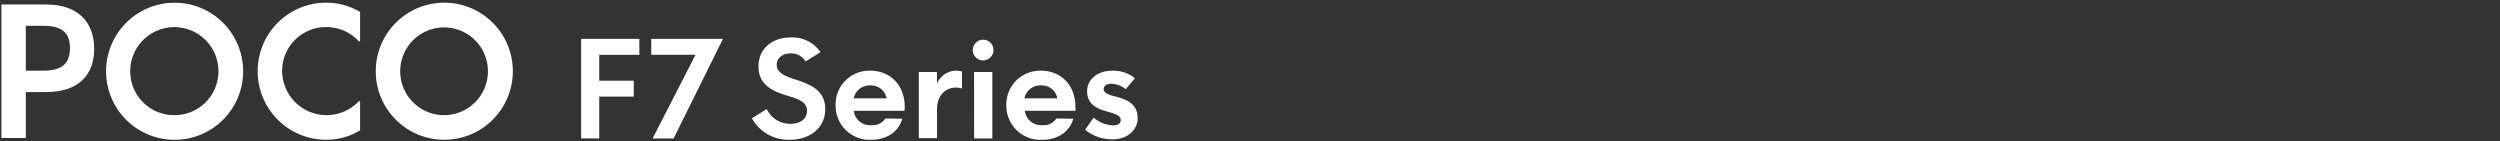
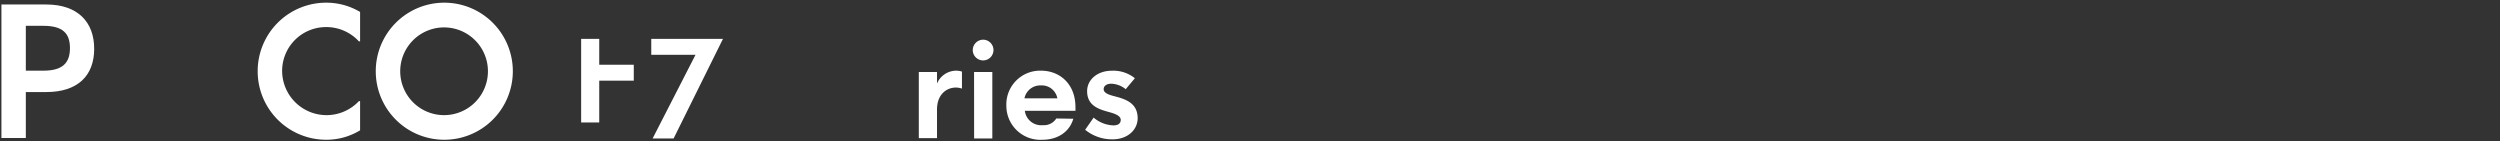
<svg xmlns="http://www.w3.org/2000/svg" width="456" height="25.8" viewBox="0 0 456 25.8">
  <rect x="0" y="0" width="456" height="25.8" fill="#333333" stroke="none" />
  <path d="M.26.82H8.44C14.16.82,17.18,4,17.18,8.9s-3,7.89-8.74,7.89H4.71v8.38H.26ZM7.92,12.89c3.51,0,4.84-1.42,4.84-4.12S11.43,4.71,7.92,4.71H4.71v8.18Z" style="fill:#fff" />
-   <path d="M19.35,13a12.5,12.5,0,1,1,12.5,12.5A12.49,12.49,0,0,1,19.35,13Zm12.5,8a8,8,0,0,0,8-8,8.05,8.05,0,1,0-16.1,0A8,8,0,0,0,31.85,21Z" style="fill:#fff" />
  <path d="M47,13A12.49,12.49,0,0,1,59.48.49a12,12,0,0,1,6.2,1.69V7.54h-.22a8.06,8.06,0,0,0-6-2.6,8,8,0,0,0-8,8.05,8.1,8.1,0,0,0,14,5.46h.22v5.32a11.78,11.78,0,0,1-6.2,1.72A12.49,12.49,0,0,1,47,13Z" style="fill:#fff" />
  <path d="M68.54,13A12.5,12.5,0,1,1,81,25.49,12.49,12.49,0,0,1,68.54,13ZM81,21a8,8,0,0,0,8-8A8,8,0,1,0,73,13,8,8,0,0,0,81,21Z" style="fill:#fff" />
-   <path d="M106,7.09h10.62V10H109.3v4.72h6.3v2.9h-6.3v7.63H106Z" style="fill:#fff" />
+   <path d="M106,7.09h10.62H109.3v4.72h6.3v2.9h-6.3v7.63H106Z" style="fill:#fff" />
  <path d="M126.86,10h-8.07V7.09h13.08l-9,18.16h-3.83Z" style="fill:#fff" />
-   <path d="M137.15,21.57l2.71-1.68a4.68,4.68,0,0,0,4.34,2.69c2,0,3-1.09,3-2.37,0-1.62-1.5-2.11-3.54-2.74-2.64-.8-5.31-1.94-5.31-5.33s2.62-5.31,5.89-5.31a6.14,6.14,0,0,1,5.41,2.69l-2.72,1.7a3,3,0,0,0-2.71-1.48c-1.41,0-2.55.78-2.55,2.08s1.19,1.94,3.06,2.57c2.83.9,5.79,1.92,5.79,5.53,0,3.44-2.84,5.57-6.42,5.57A7.58,7.58,0,0,1,137.15,21.57Z" style="fill:#fff" />
-   <path d="M152.41,19.29a6.16,6.16,0,0,1,6.3-6.4c3.57,0,6.31,2.54,6.31,6.62a6,6,0,0,1-.05.7h-9.24a3,3,0,0,0,3.3,2.62,2.68,2.68,0,0,0,2.45-1.22l3.1.05c-.68,2.38-2.84,3.83-5.62,3.83A6.21,6.21,0,0,1,152.41,19.29Zm9.31-1.36a2.89,2.89,0,0,0-3-2.35,2.94,2.94,0,0,0-3,2.35Z" style="fill:#fff" />
  <path d="M167.59,13.13h3.32v2.11a3.83,3.83,0,0,1,3.41-2.35,3.42,3.42,0,0,1,1.14.17v3.1a3.4,3.4,0,0,0-1.11-.19c-1.7,0-3.44,1.26-3.44,4v5.23h-3.32Z" style="fill:#fff" />
  <path d="M179.32,7.24a1.89,1.89,0,1,1-1.89,1.89A1.91,1.91,0,0,1,179.32,7.24Zm-1.65,5.89H181V25.25h-3.32Z" style="fill:#fff" />
  <path d="M183.56,19.29a6.16,6.16,0,0,1,6.3-6.4c3.56,0,6.3,2.54,6.3,6.62a6,6,0,0,1,0,.7h-9.23a3,3,0,0,0,3.29,2.62,2.67,2.67,0,0,0,2.45-1.22l3.1.05c-.68,2.38-2.83,3.83-5.62,3.83A6.2,6.2,0,0,1,183.56,19.29Zm9.3-1.36a2.88,2.88,0,0,0-3-2.35,2.94,2.94,0,0,0-3,2.35Z" style="fill:#fff" />
  <path d="M197.93,23.67l1.55-2.22a5.84,5.84,0,0,0,3.59,1.42c.75,0,1.35-.26,1.35-1s-1-1.12-2.13-1.43c-1.79-.49-4-1.12-4-3.81,0-2.11,1.89-3.73,4.51-3.73A6.24,6.24,0,0,1,207,14.27l-1.67,2a4.39,4.39,0,0,0-2.64-1c-.75,0-1.38.34-1.38,1s.84,1,2,1.29c1.77.48,4.2,1.11,4.2,4,0,2.13-1.85,3.85-4.56,3.85A7.74,7.74,0,0,1,197.93,23.67Z" style="fill:#fff" />
</svg>